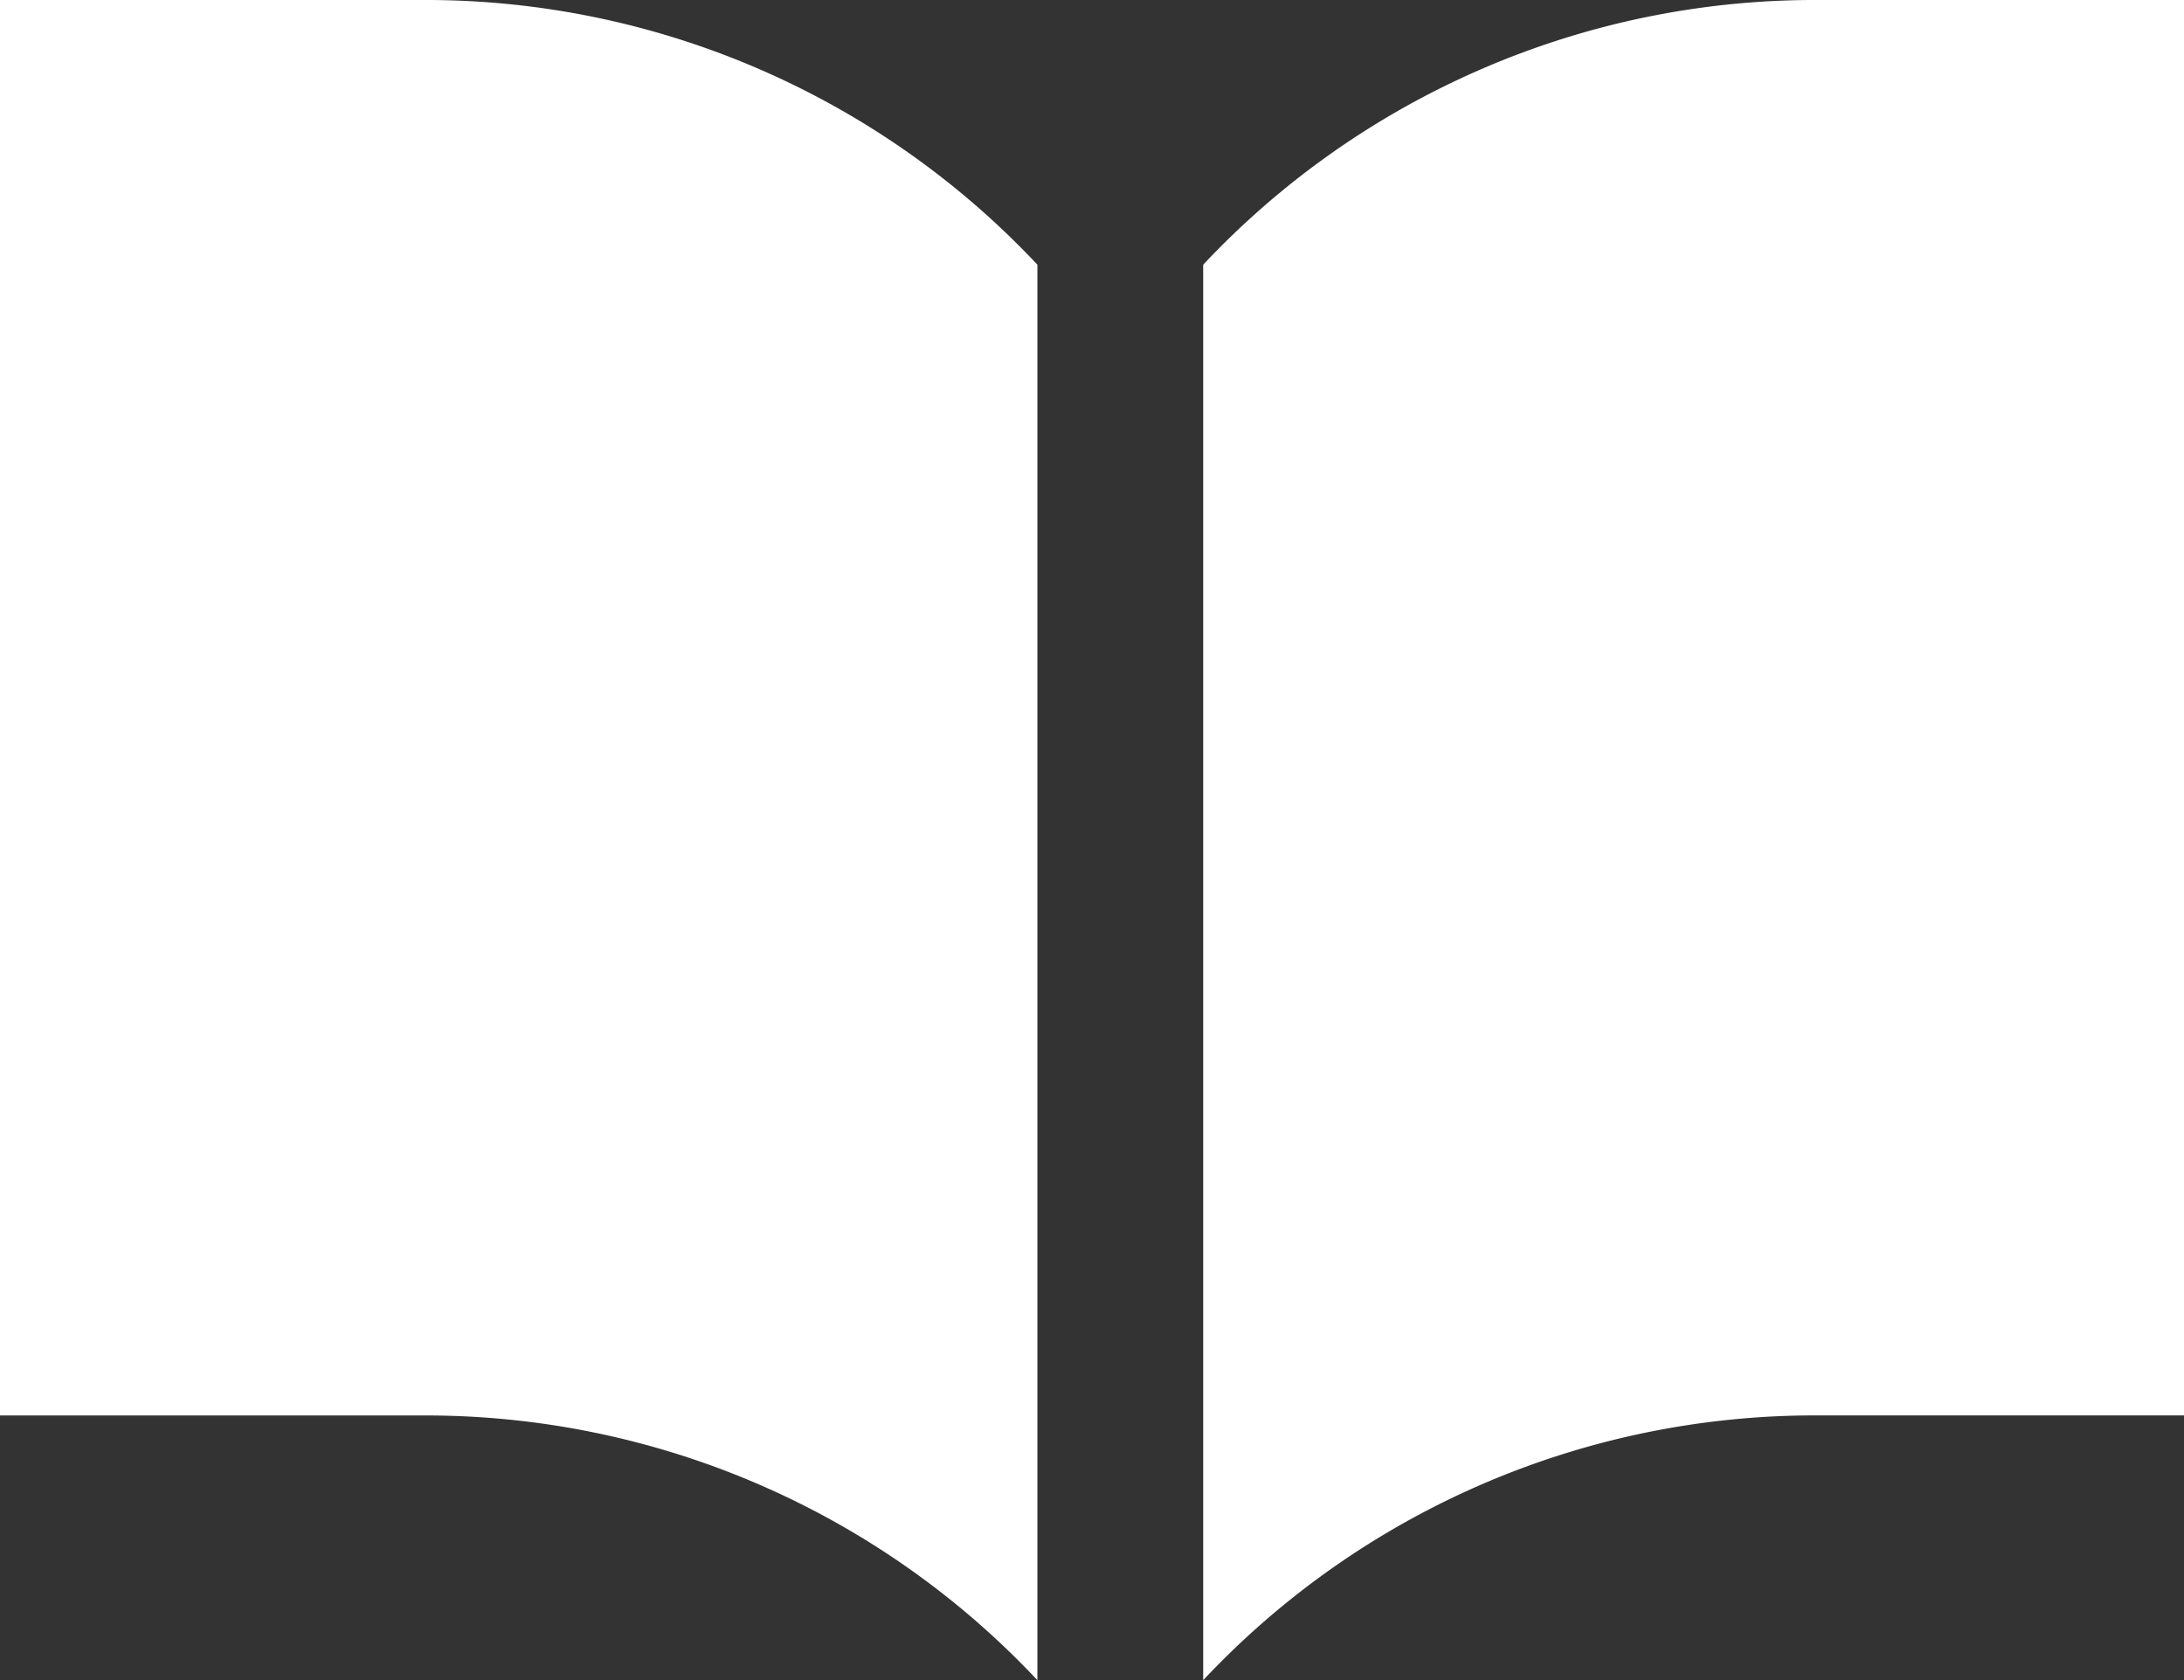
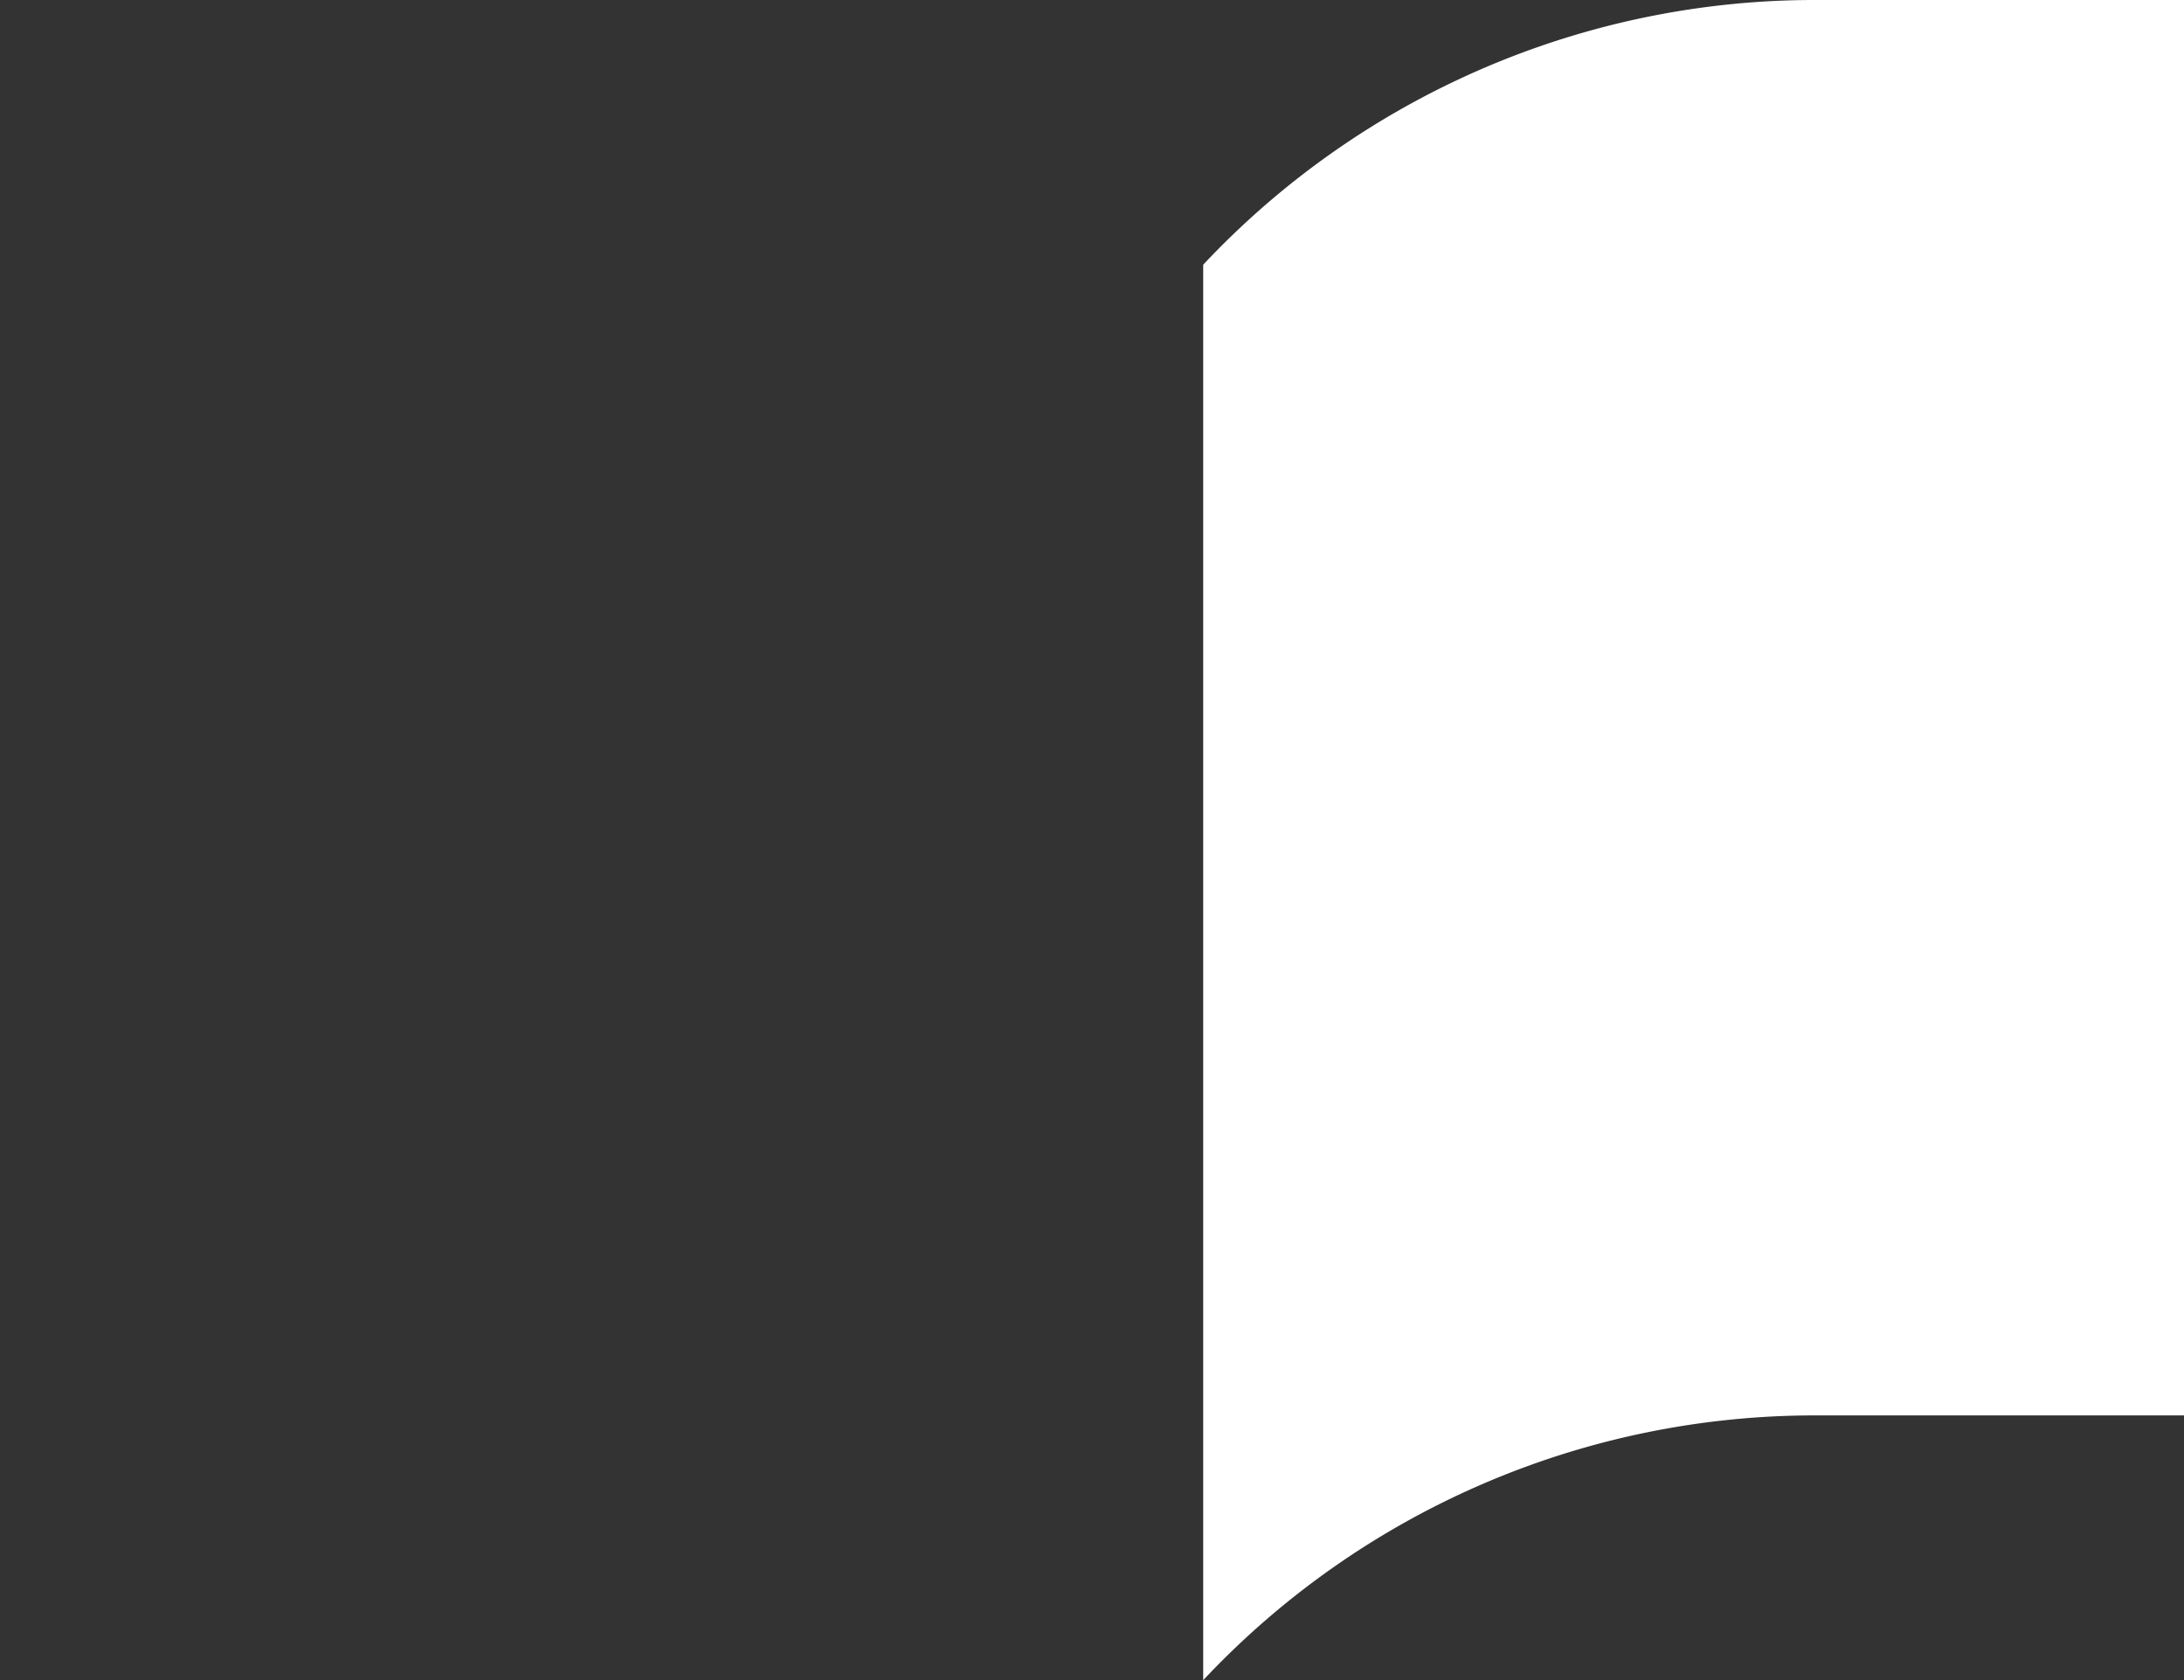
<svg xmlns="http://www.w3.org/2000/svg" id="グループ_727" data-name="グループ 727" width="36" height="27.694" viewBox="0 0 36 27.694">
  <rect x="0" y="0" width="36" height="27.694" fill="#333333" stroke="none" />
  <defs>
    <clipPath id="clip-path">
      <rect id="長方形_2076" data-name="長方形 2076" width="36" height="27.694" fill="#fff" />
    </clipPath>
  </defs>
  <g id="グループ_726" data-name="グループ 726" clip-path="url(#clip-path)">
    <g id="グループ_733" data-name="グループ 733" transform="translate(0 0)">
      <path id="パス_4" data-name="パス 4" d="M278.956,0a13.829,13.829,0,0,0-10.128,4.363V27.694a13.826,13.826,0,0,1,10.128-4.364h6.97V0Z" transform="translate(-248.995 0)" fill="#fff" />
-       <path id="パス_5" data-name="パス 5" d="M6.97,0H0V23.331H6.97A13.826,13.826,0,0,1,17.1,27.694V4.363A13.829,13.829,0,0,0,6.97,0" transform="translate(0 0)" fill="#fff" />
    </g>
  </g>
</svg>